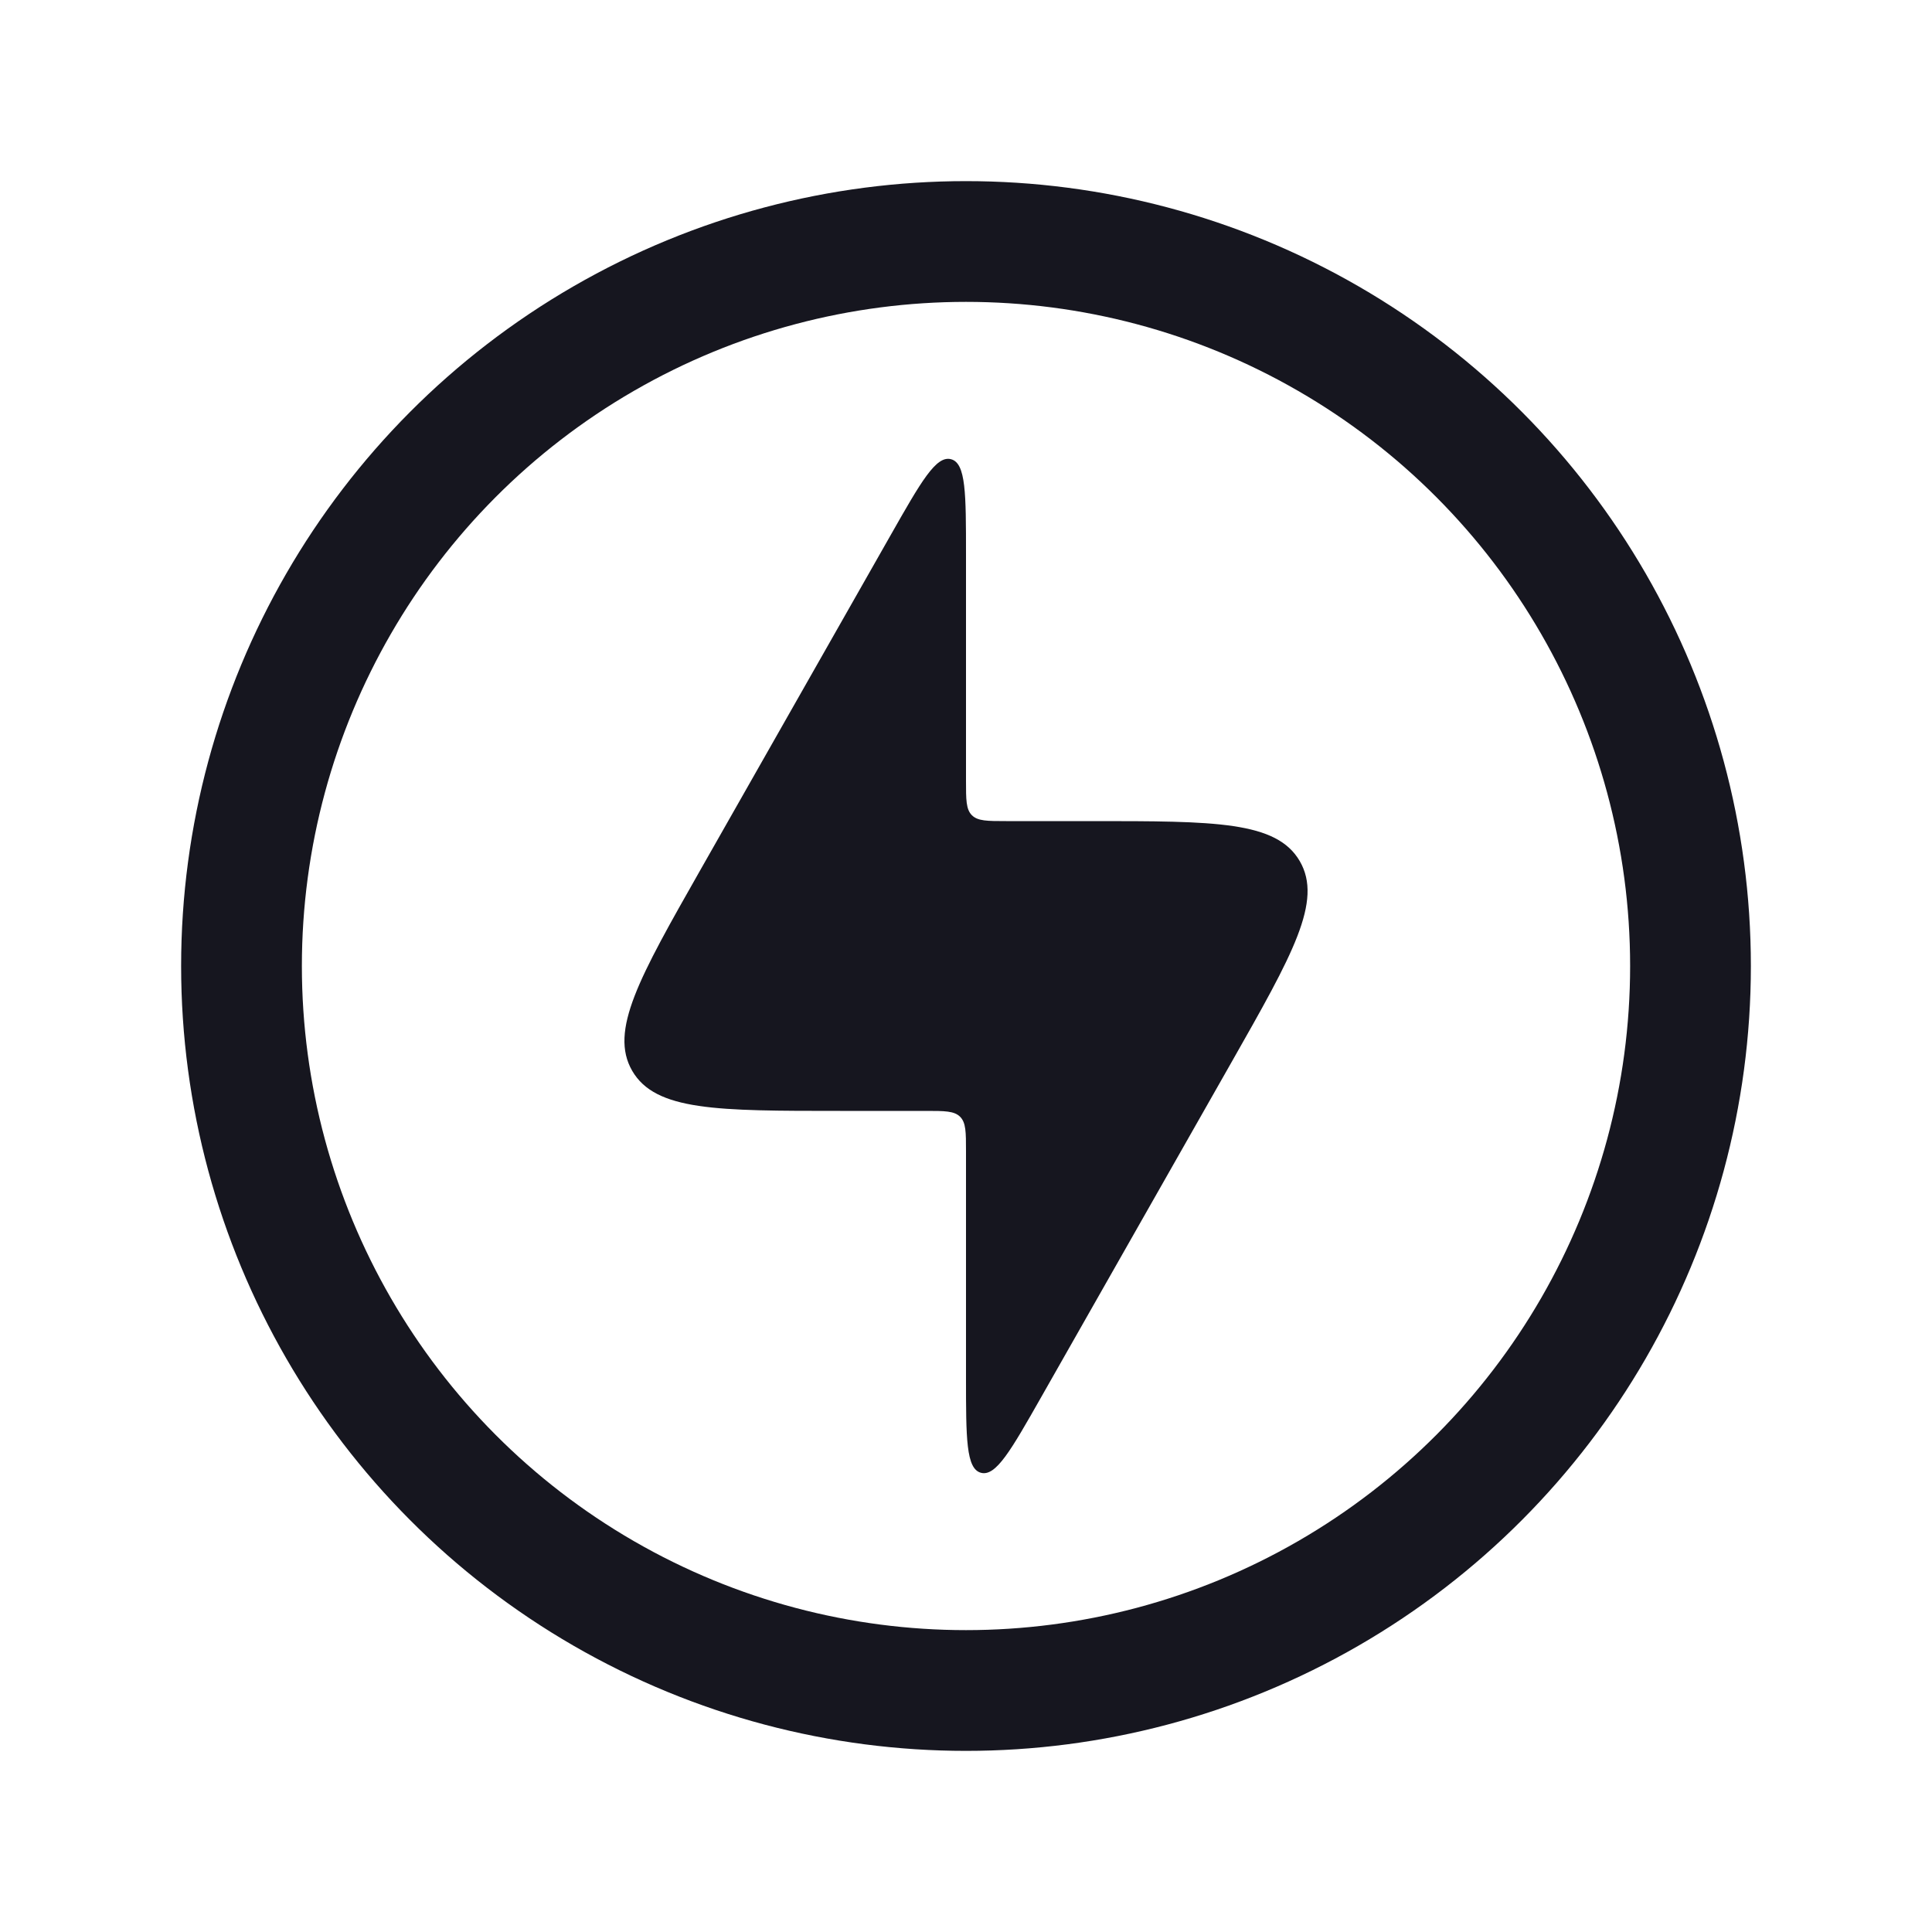
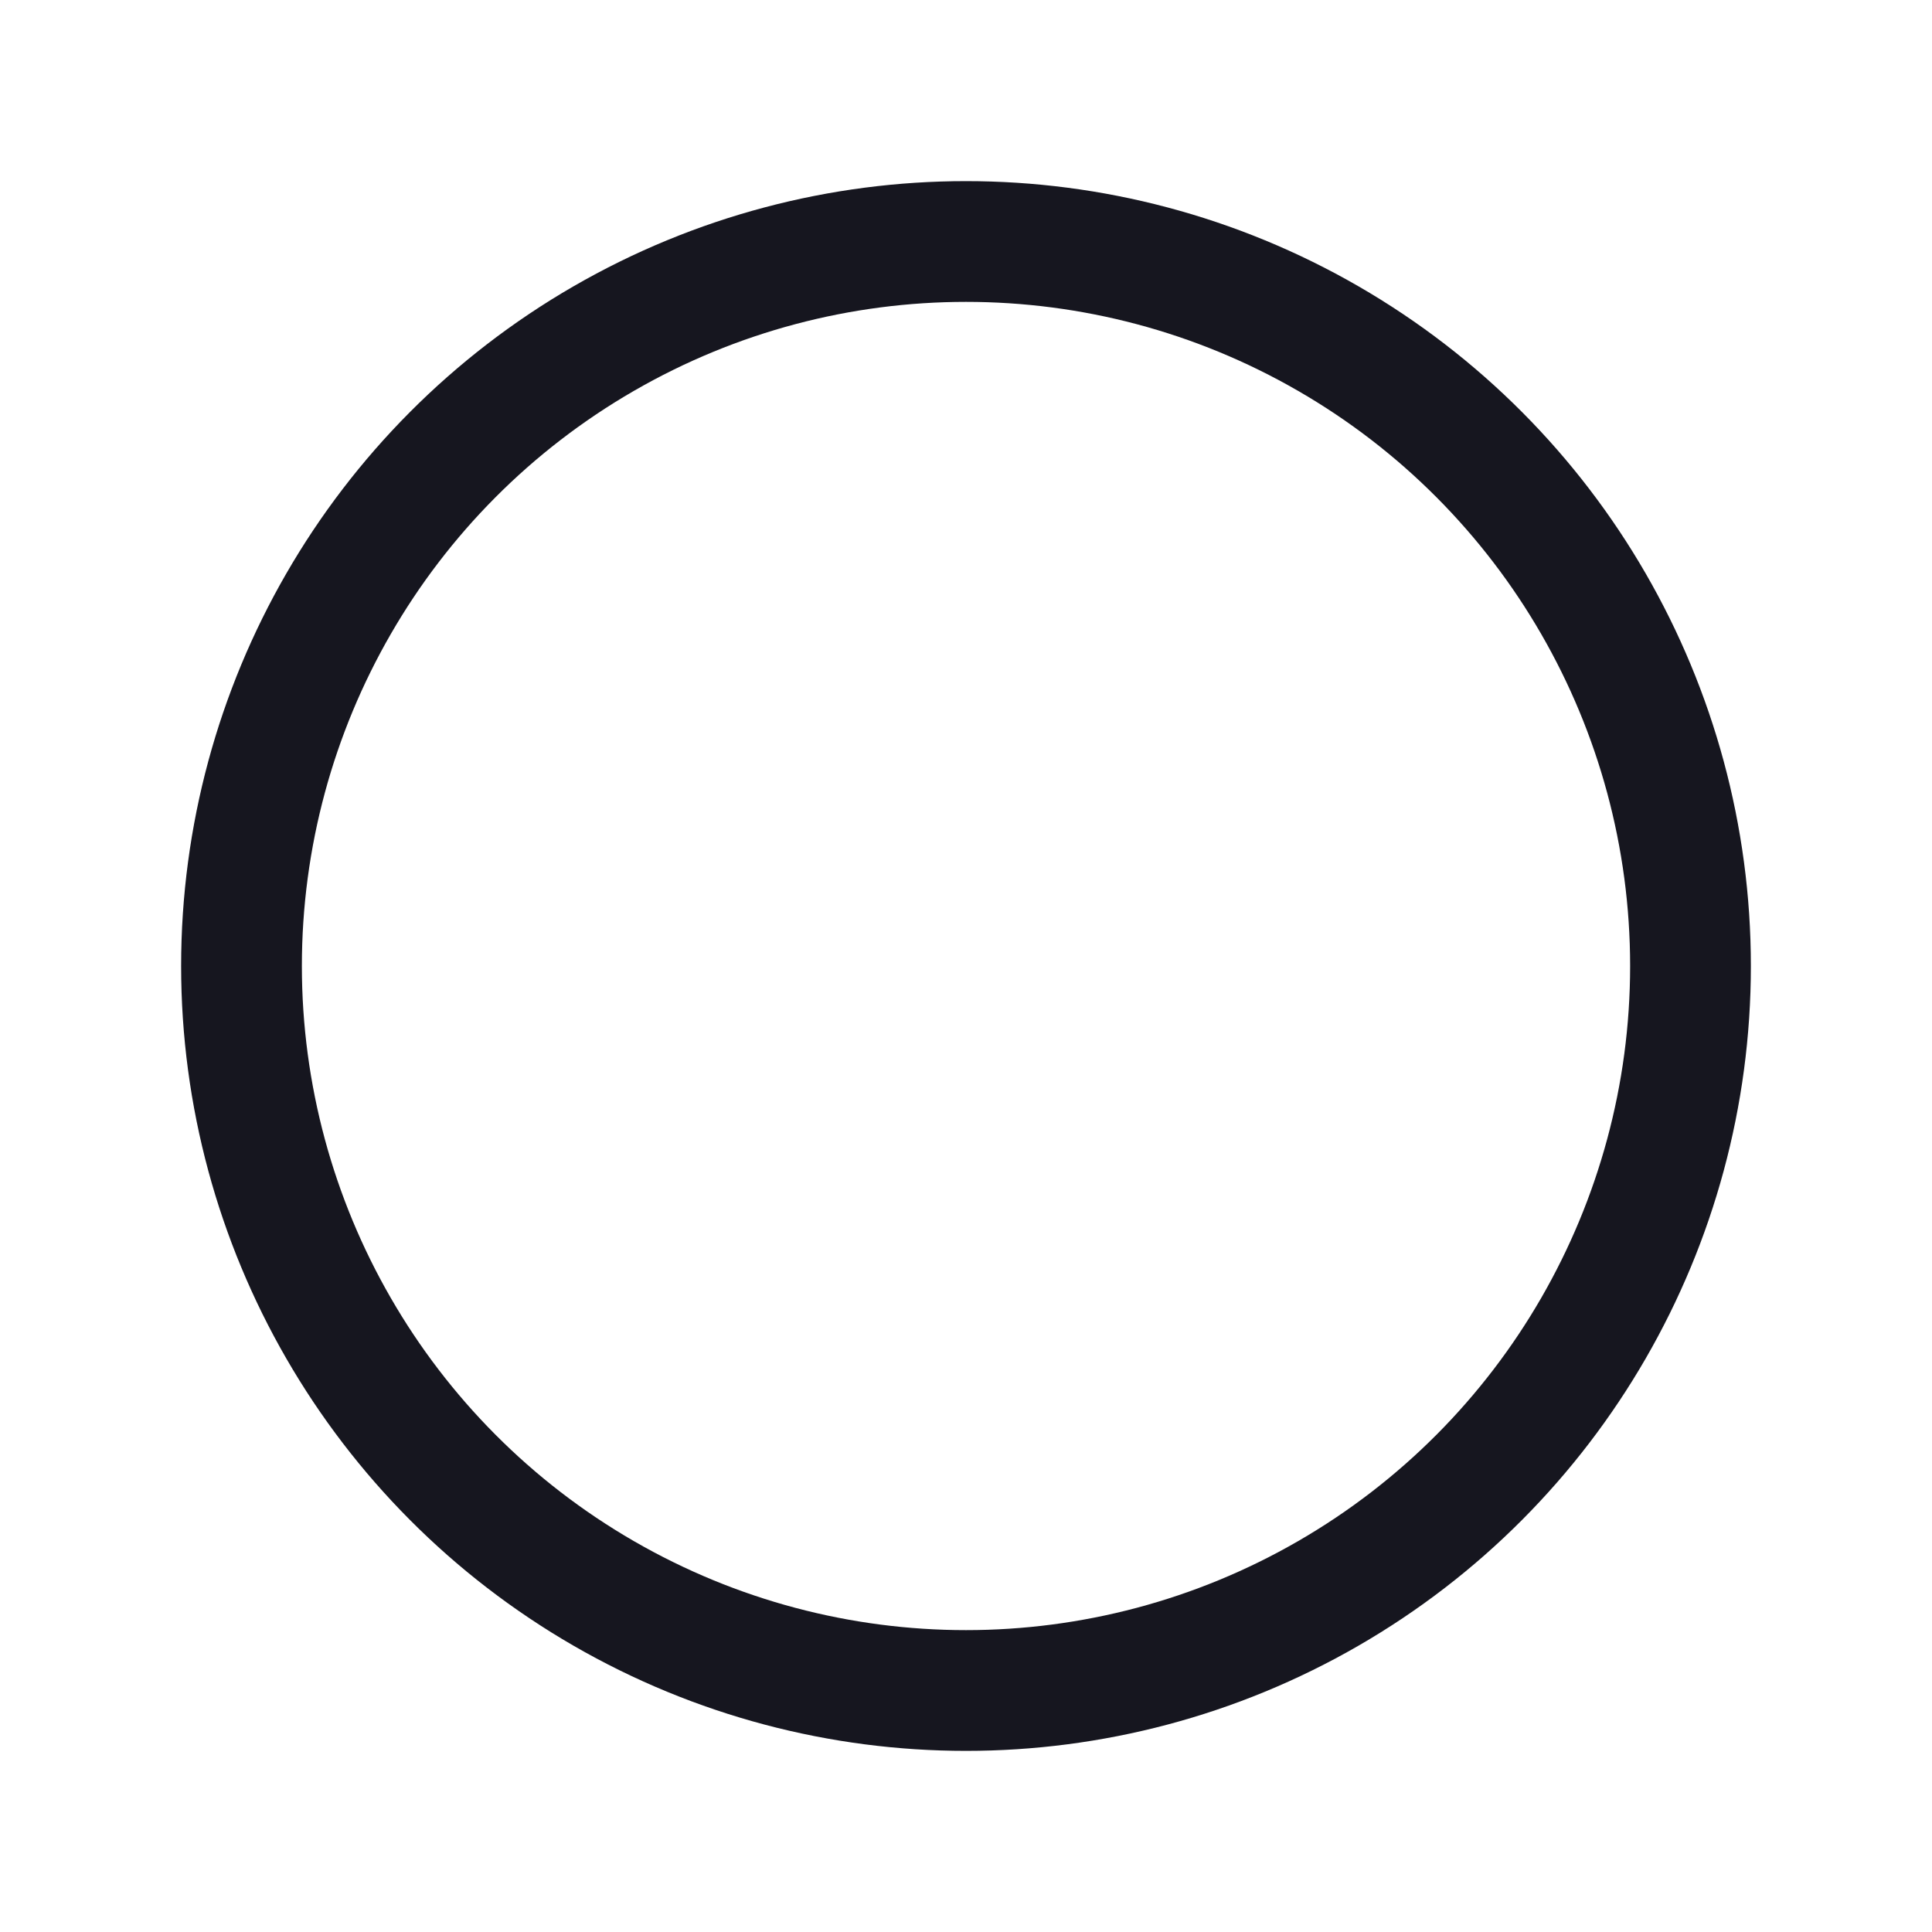
<svg xmlns="http://www.w3.org/2000/svg" width="48" height="48" viewBox="0 0 48 48" fill="none">
-   <path d="M23 27.6H20.873C17.816 27.6 16.287 27.6 15.708 26.606C15.13 25.612 15.885 24.283 17.395 21.624L22.131 13.29C22.881 11.97 23.256 11.31 23.628 11.409C24 11.507 24 12.266 24 13.784V19.4C24 19.871 24 20.107 24.146 20.254C24.293 20.4 24.529 20.4 25 20.4H27.127C30.184 20.4 31.713 20.4 32.292 21.394C32.87 22.388 32.115 23.717 30.605 26.376L25.869 34.71C25.119 36.03 24.744 36.69 24.372 36.591C24 36.493 24 35.734 24 34.216V28.6C24 28.129 24 27.893 23.854 27.746C23.707 27.6 23.471 27.6 23 27.6Z" fill="#16161F" />
  <circle cx="24" cy="24" r="18" stroke="#16161F" stroke-width="3" />
</svg>